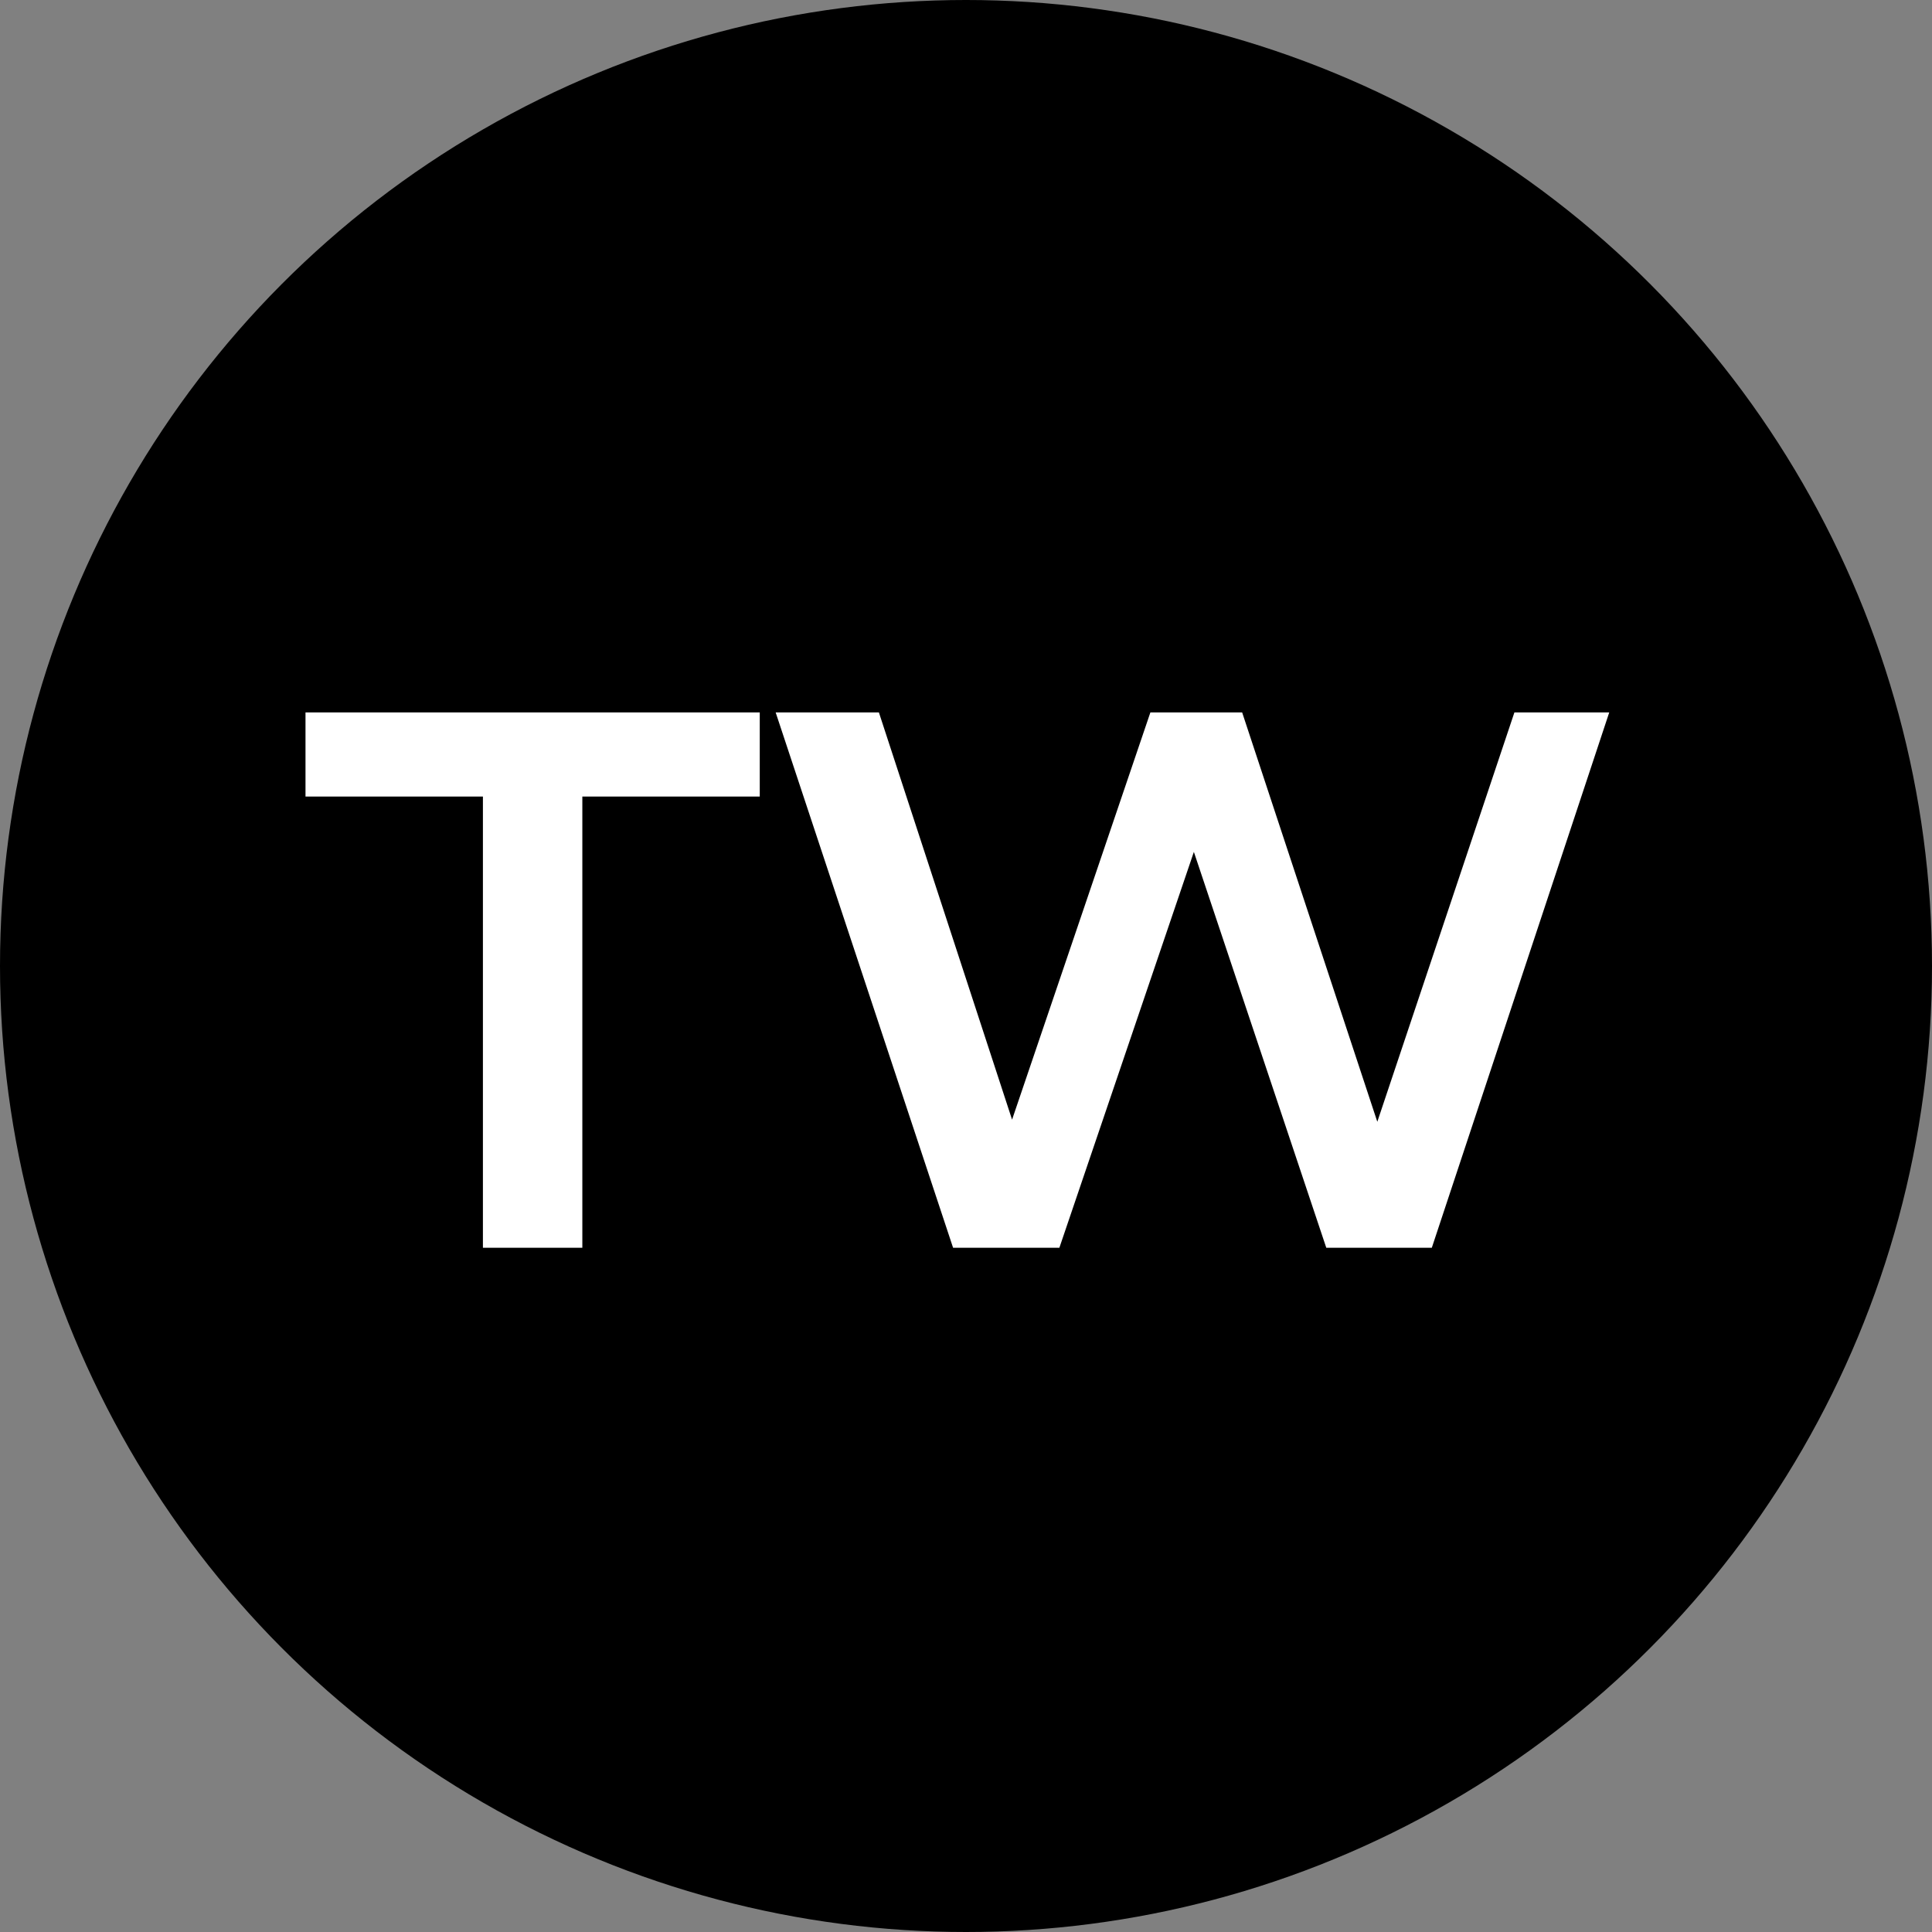
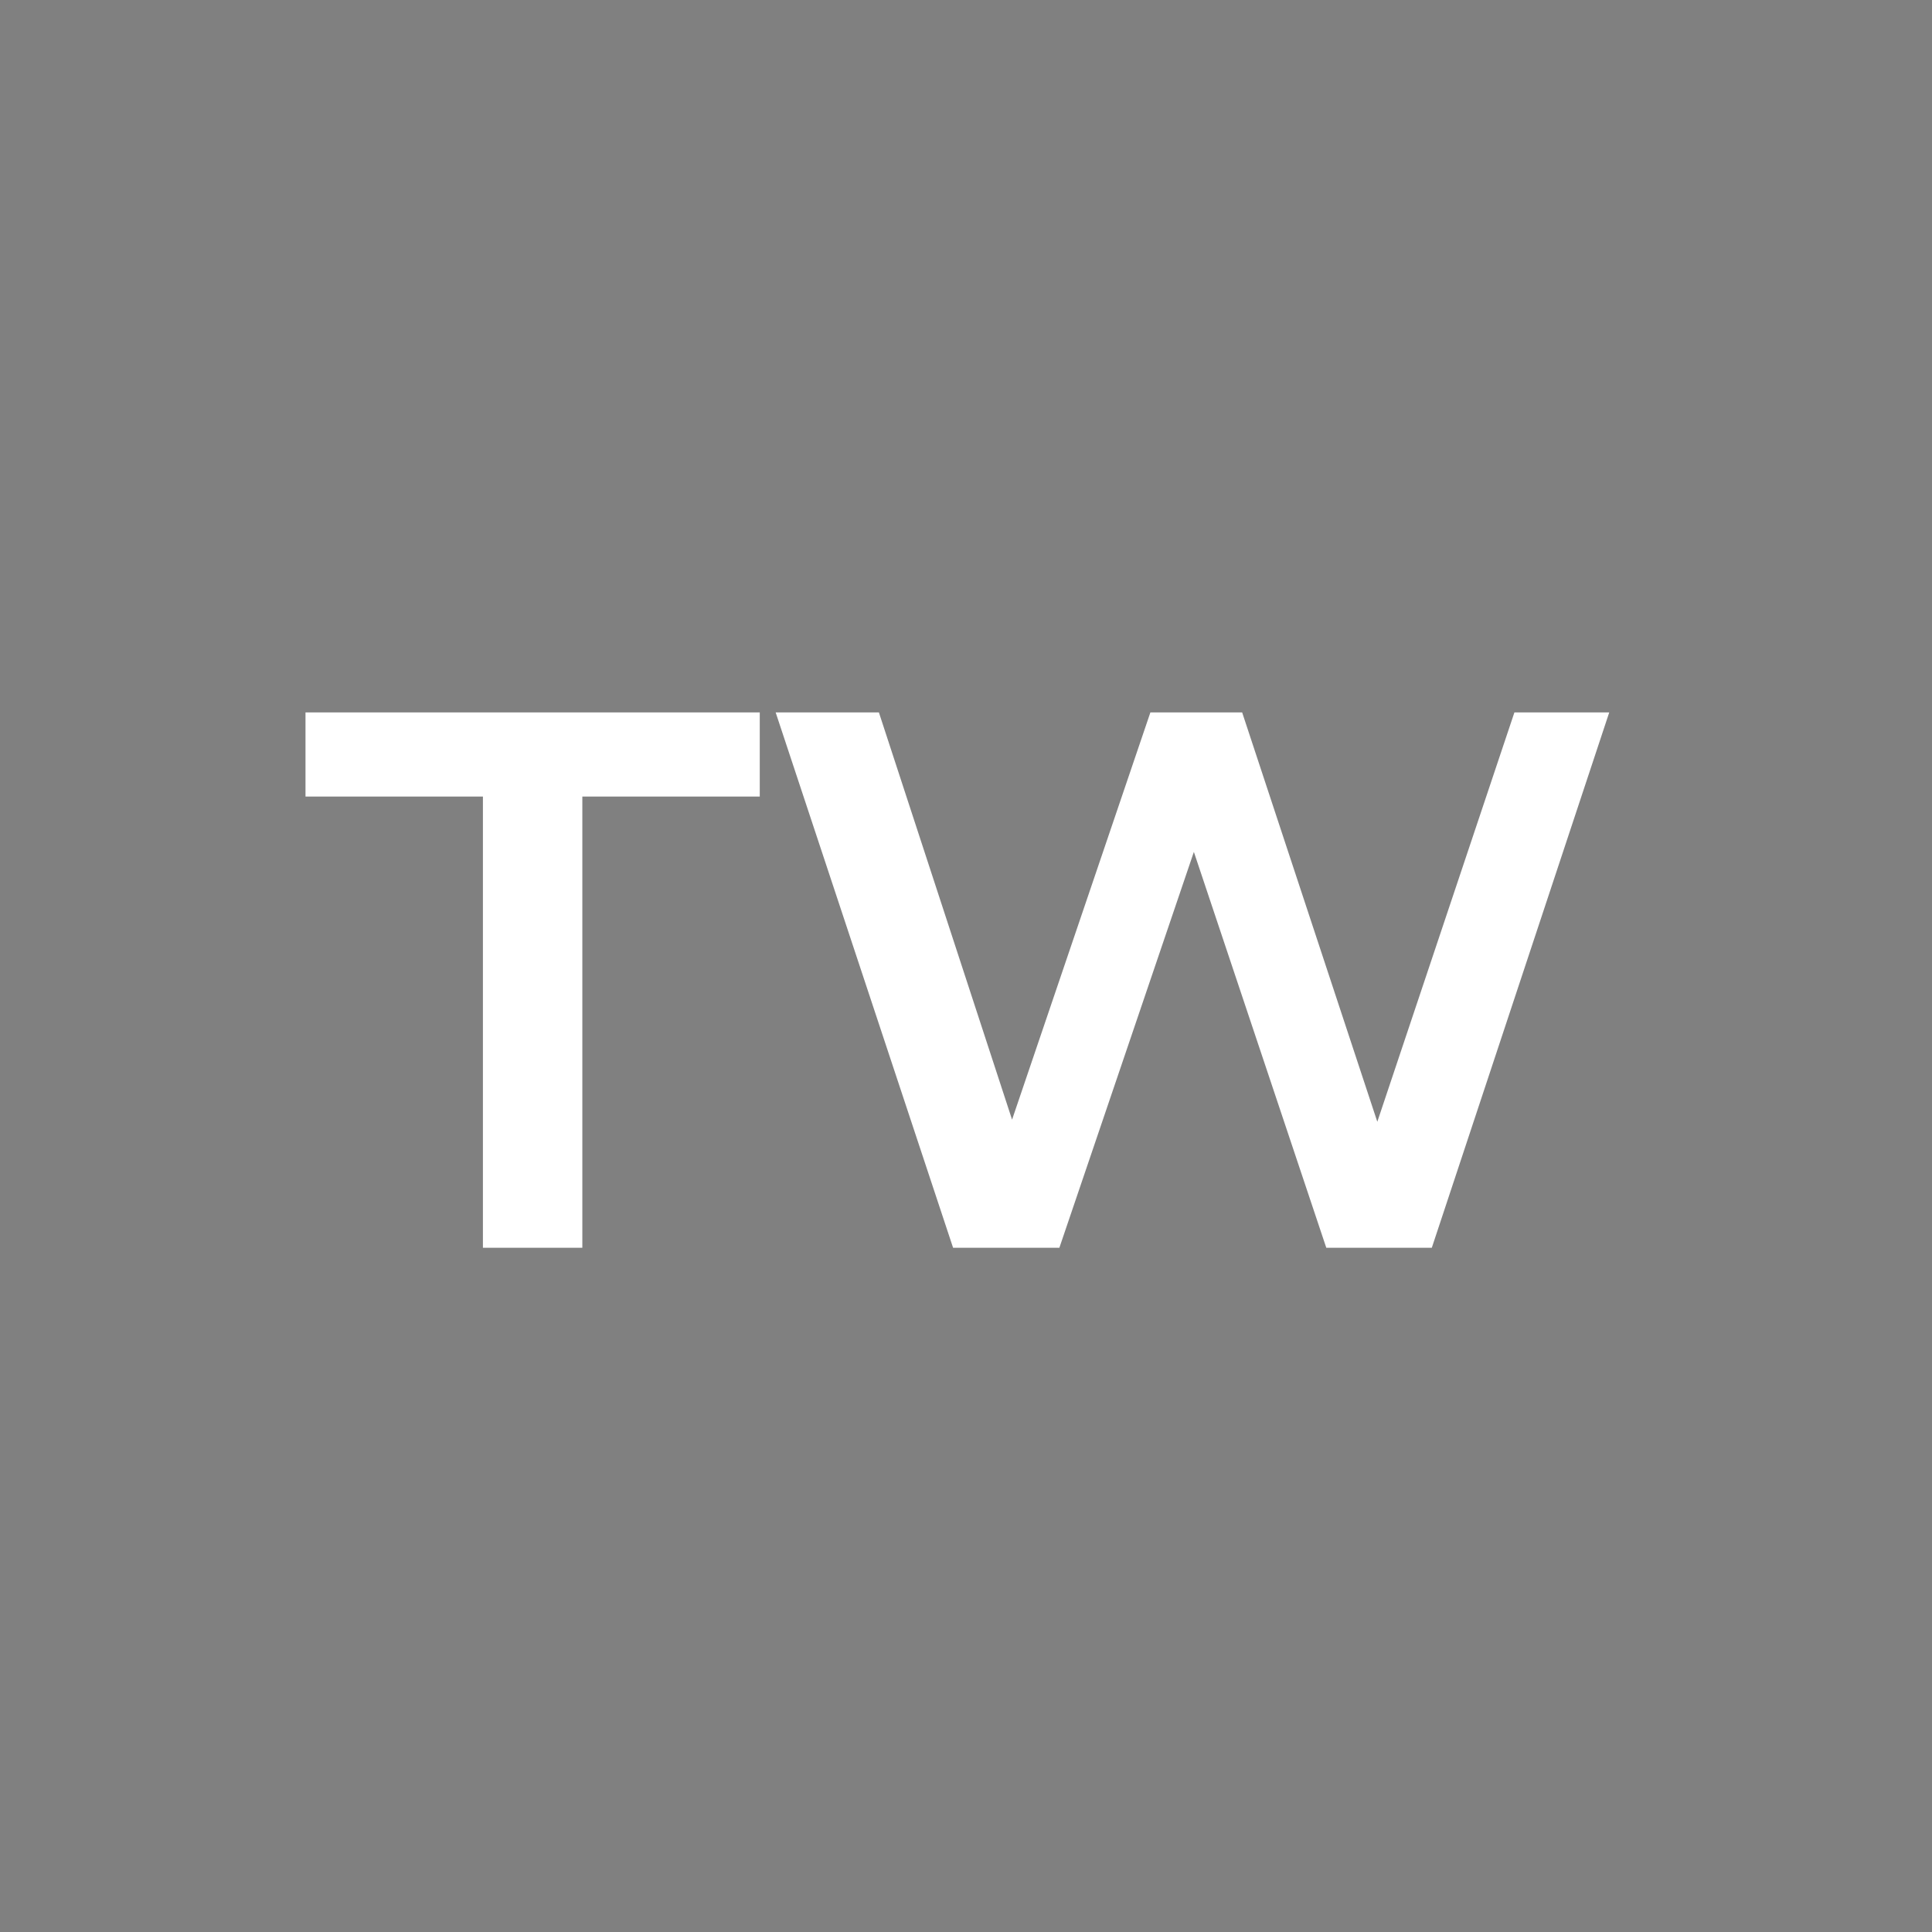
<svg xmlns="http://www.w3.org/2000/svg" fill="none" viewBox="0 0 48 48" height="48" width="48">
  <rect x="0" y="0" width="48" height="48" fill="#808080" stroke="none" />
-   <circle fill="black" r="24" cy="24" cx="24" />
  <path fill="white" d="M11.998 31V19.79H7.59V17.7H18.876V19.79H14.468V31H11.998ZM23.679 31L19.271 17.7H21.836L25.769 29.727H24.496L28.581 17.7H30.861L34.832 29.727H33.597L37.625 17.7H39.981L35.573 31H32.951L29.322 20.151H30.006L26.32 31H23.679Z" />
</svg>